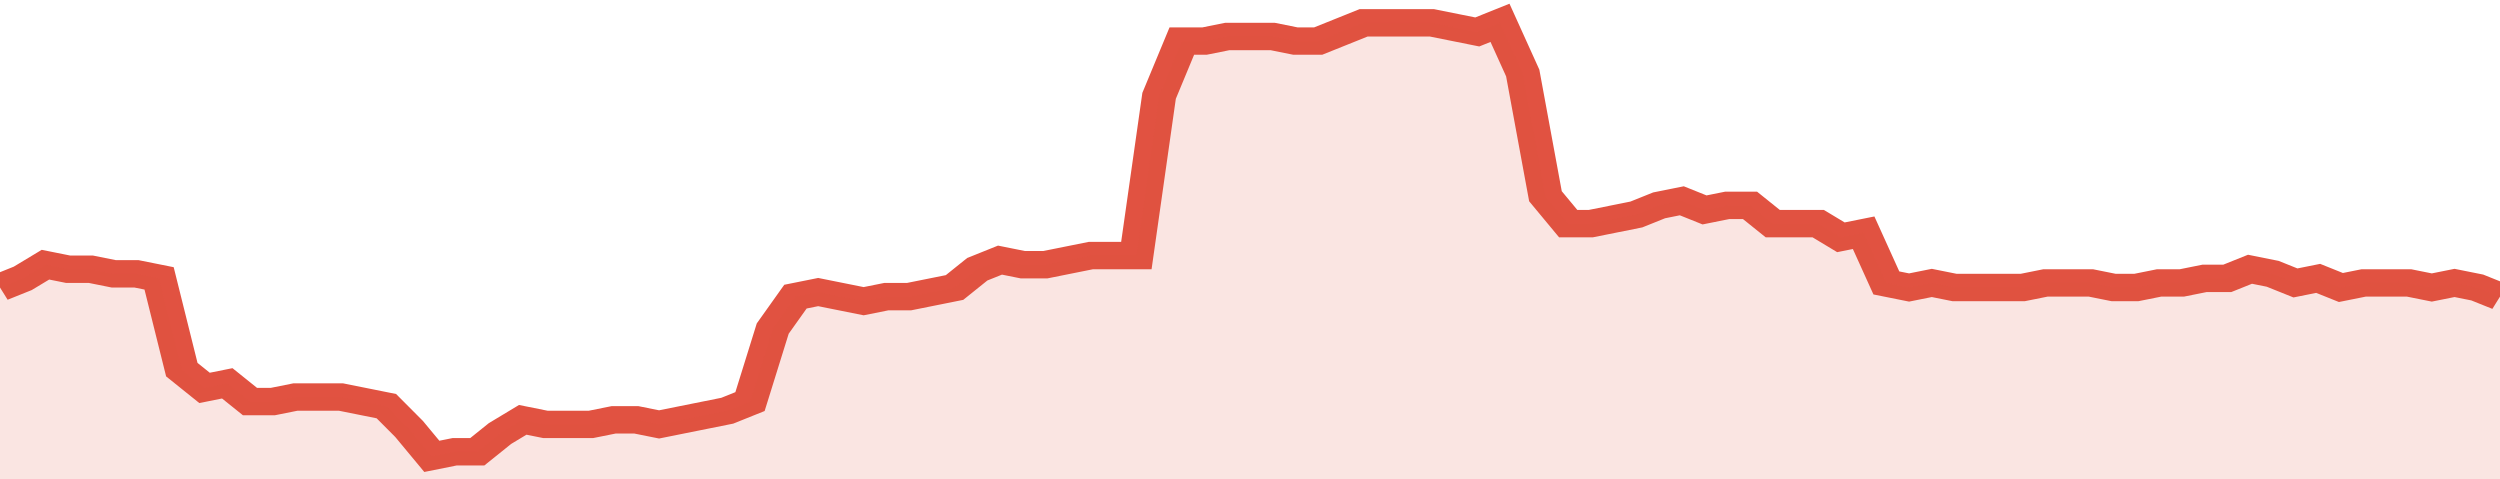
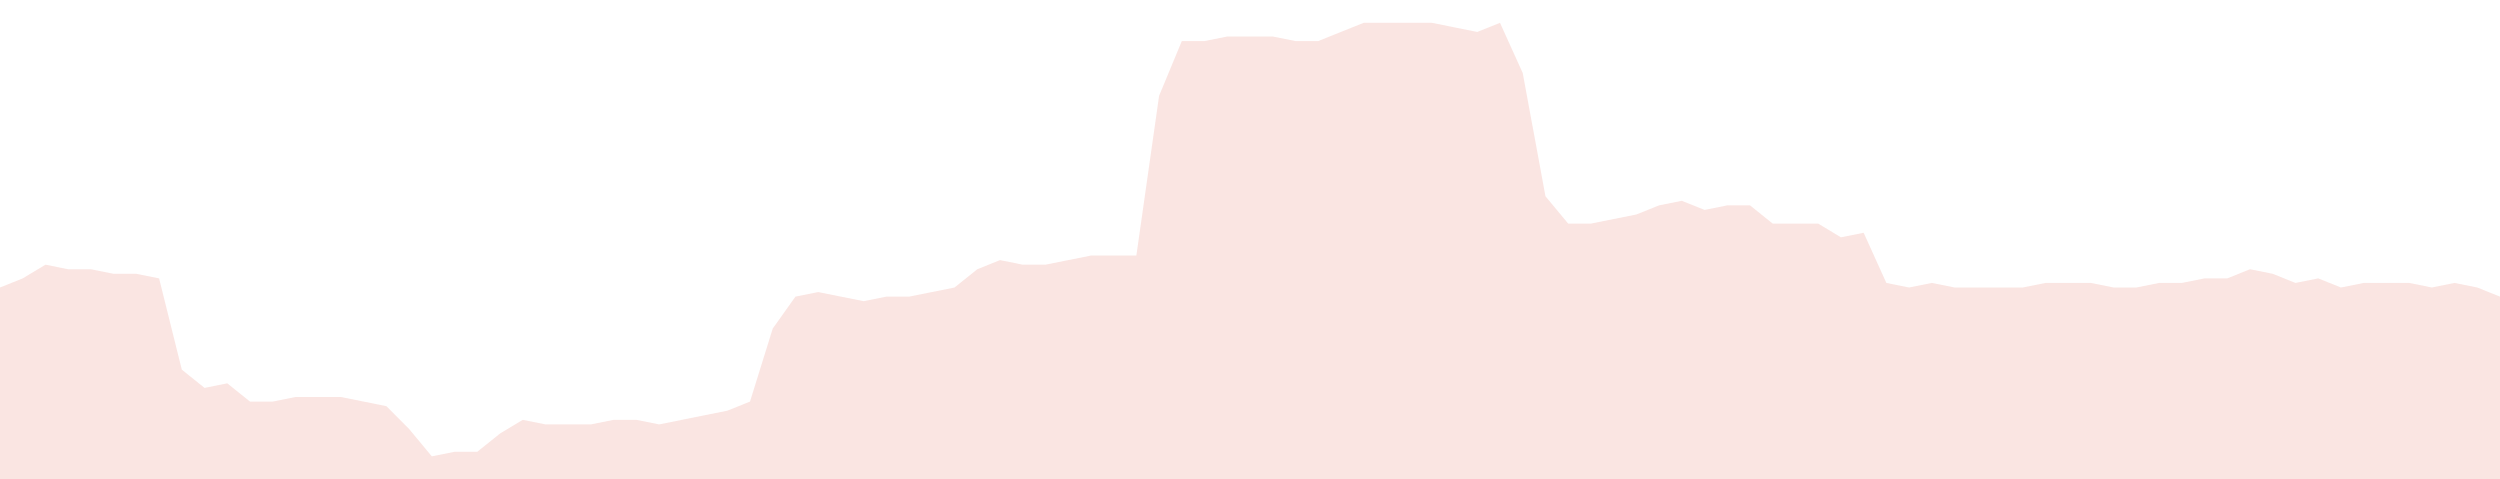
<svg xmlns="http://www.w3.org/2000/svg" viewBox="0 0 440 105" width="120" height="23" preserveAspectRatio="none">
-   <polyline fill="none" stroke="#E15241" stroke-width="6" points="0, 63 4, 61 8, 58 12, 59 16, 59 20, 60 24, 60 28, 61 32, 81 36, 85 40, 84 44, 88 48, 88 52, 87 56, 87 60, 87 64, 88 68, 89 72, 94 76, 100 80, 99 84, 99 88, 95 92, 92 96, 93 100, 93 104, 93 108, 92 112, 92 116, 93 120, 92 124, 91 128, 90 132, 88 136, 72 140, 65 144, 64 148, 65 152, 66 156, 65 160, 65 164, 64 168, 63 172, 59 176, 57 180, 58 184, 58 188, 57 192, 56 196, 56 200, 56 204, 21 208, 9 212, 9 216, 8 220, 8 224, 8 228, 9 232, 9 236, 7 240, 5 244, 5 248, 5 252, 5 256, 6 260, 7 264, 5 268, 16 272, 43 276, 49 280, 49 284, 48 288, 47 292, 45 296, 44 300, 46 304, 45 308, 45 312, 49 316, 49 320, 49 324, 52 328, 51 332, 62 336, 63 340, 62 344, 63 348, 63 352, 63 356, 63 360, 62 364, 62 368, 62 372, 63 376, 63 380, 62 384, 62 388, 61 392, 61 396, 59 400, 60 404, 62 408, 61 412, 63 416, 62 420, 62 424, 62 428, 63 432, 62 436, 63 440, 65 440, 65 "> </polyline>
  <polygon fill="#E15241" opacity="0.15" points="0, 105 0, 63 4, 61 8, 58 12, 59 16, 59 20, 60 24, 60 28, 61 32, 81 36, 85 40, 84 44, 88 48, 88 52, 87 56, 87 60, 87 64, 88 68, 89 72, 94 76, 100 80, 99 84, 99 88, 95 92, 92 96, 93 100, 93 104, 93 108, 92 112, 92 116, 93 120, 92 124, 91 128, 90 132, 88 136, 72 140, 65 144, 64 148, 65 152, 66 156, 65 160, 65 164, 64 168, 63 172, 59 176, 57 180, 58 184, 58 188, 57 192, 56 196, 56 200, 56 204, 21 208, 9 212, 9 216, 8 220, 8 224, 8 228, 9 232, 9 236, 7 240, 5 244, 5 248, 5 252, 5 256, 6 260, 7 264, 5 268, 16 272, 43 276, 49 280, 49 284, 48 288, 47 292, 45 296, 44 300, 46 304, 45 308, 45 312, 49 316, 49 320, 49 324, 52 328, 51 332, 62 336, 63 340, 62 344, 63 348, 63 352, 63 356, 63 360, 62 364, 62 368, 62 372, 63 376, 63 380, 62 384, 62 388, 61 392, 61 396, 59 400, 60 404, 62 408, 61 412, 63 416, 62 420, 62 424, 62 428, 63 432, 62 436, 63 440, 65 440, 105 " />
</svg>